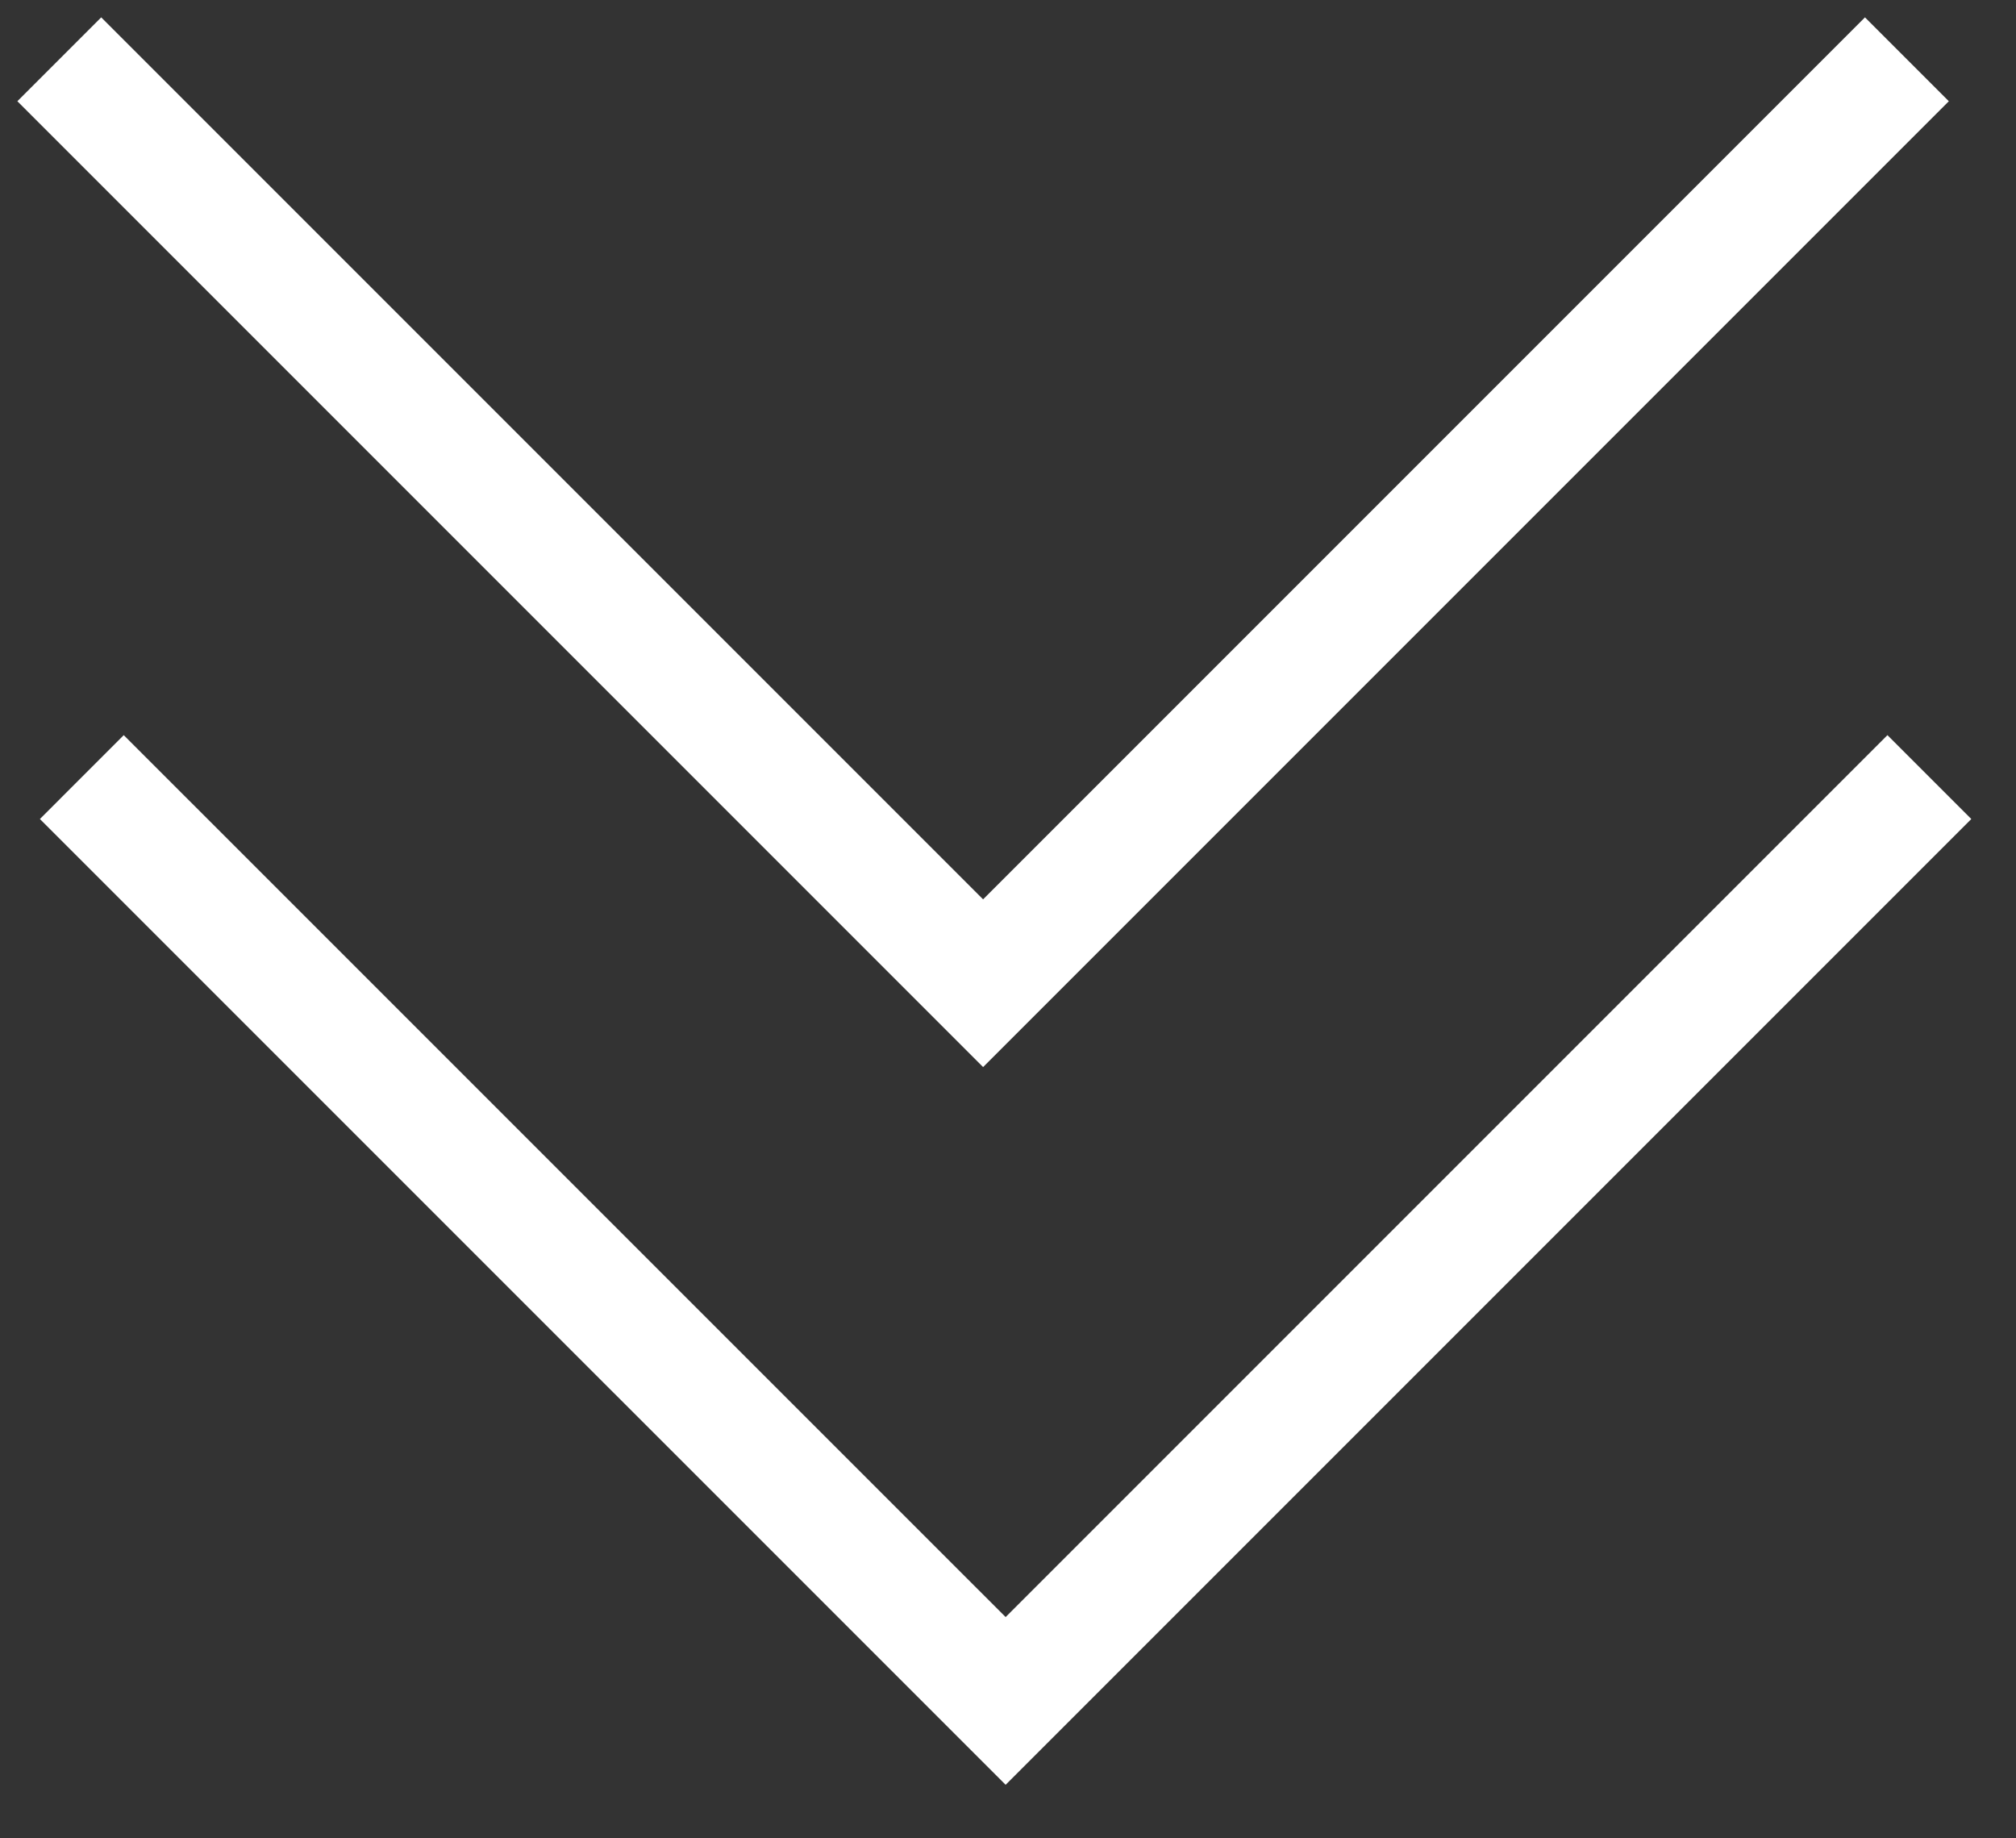
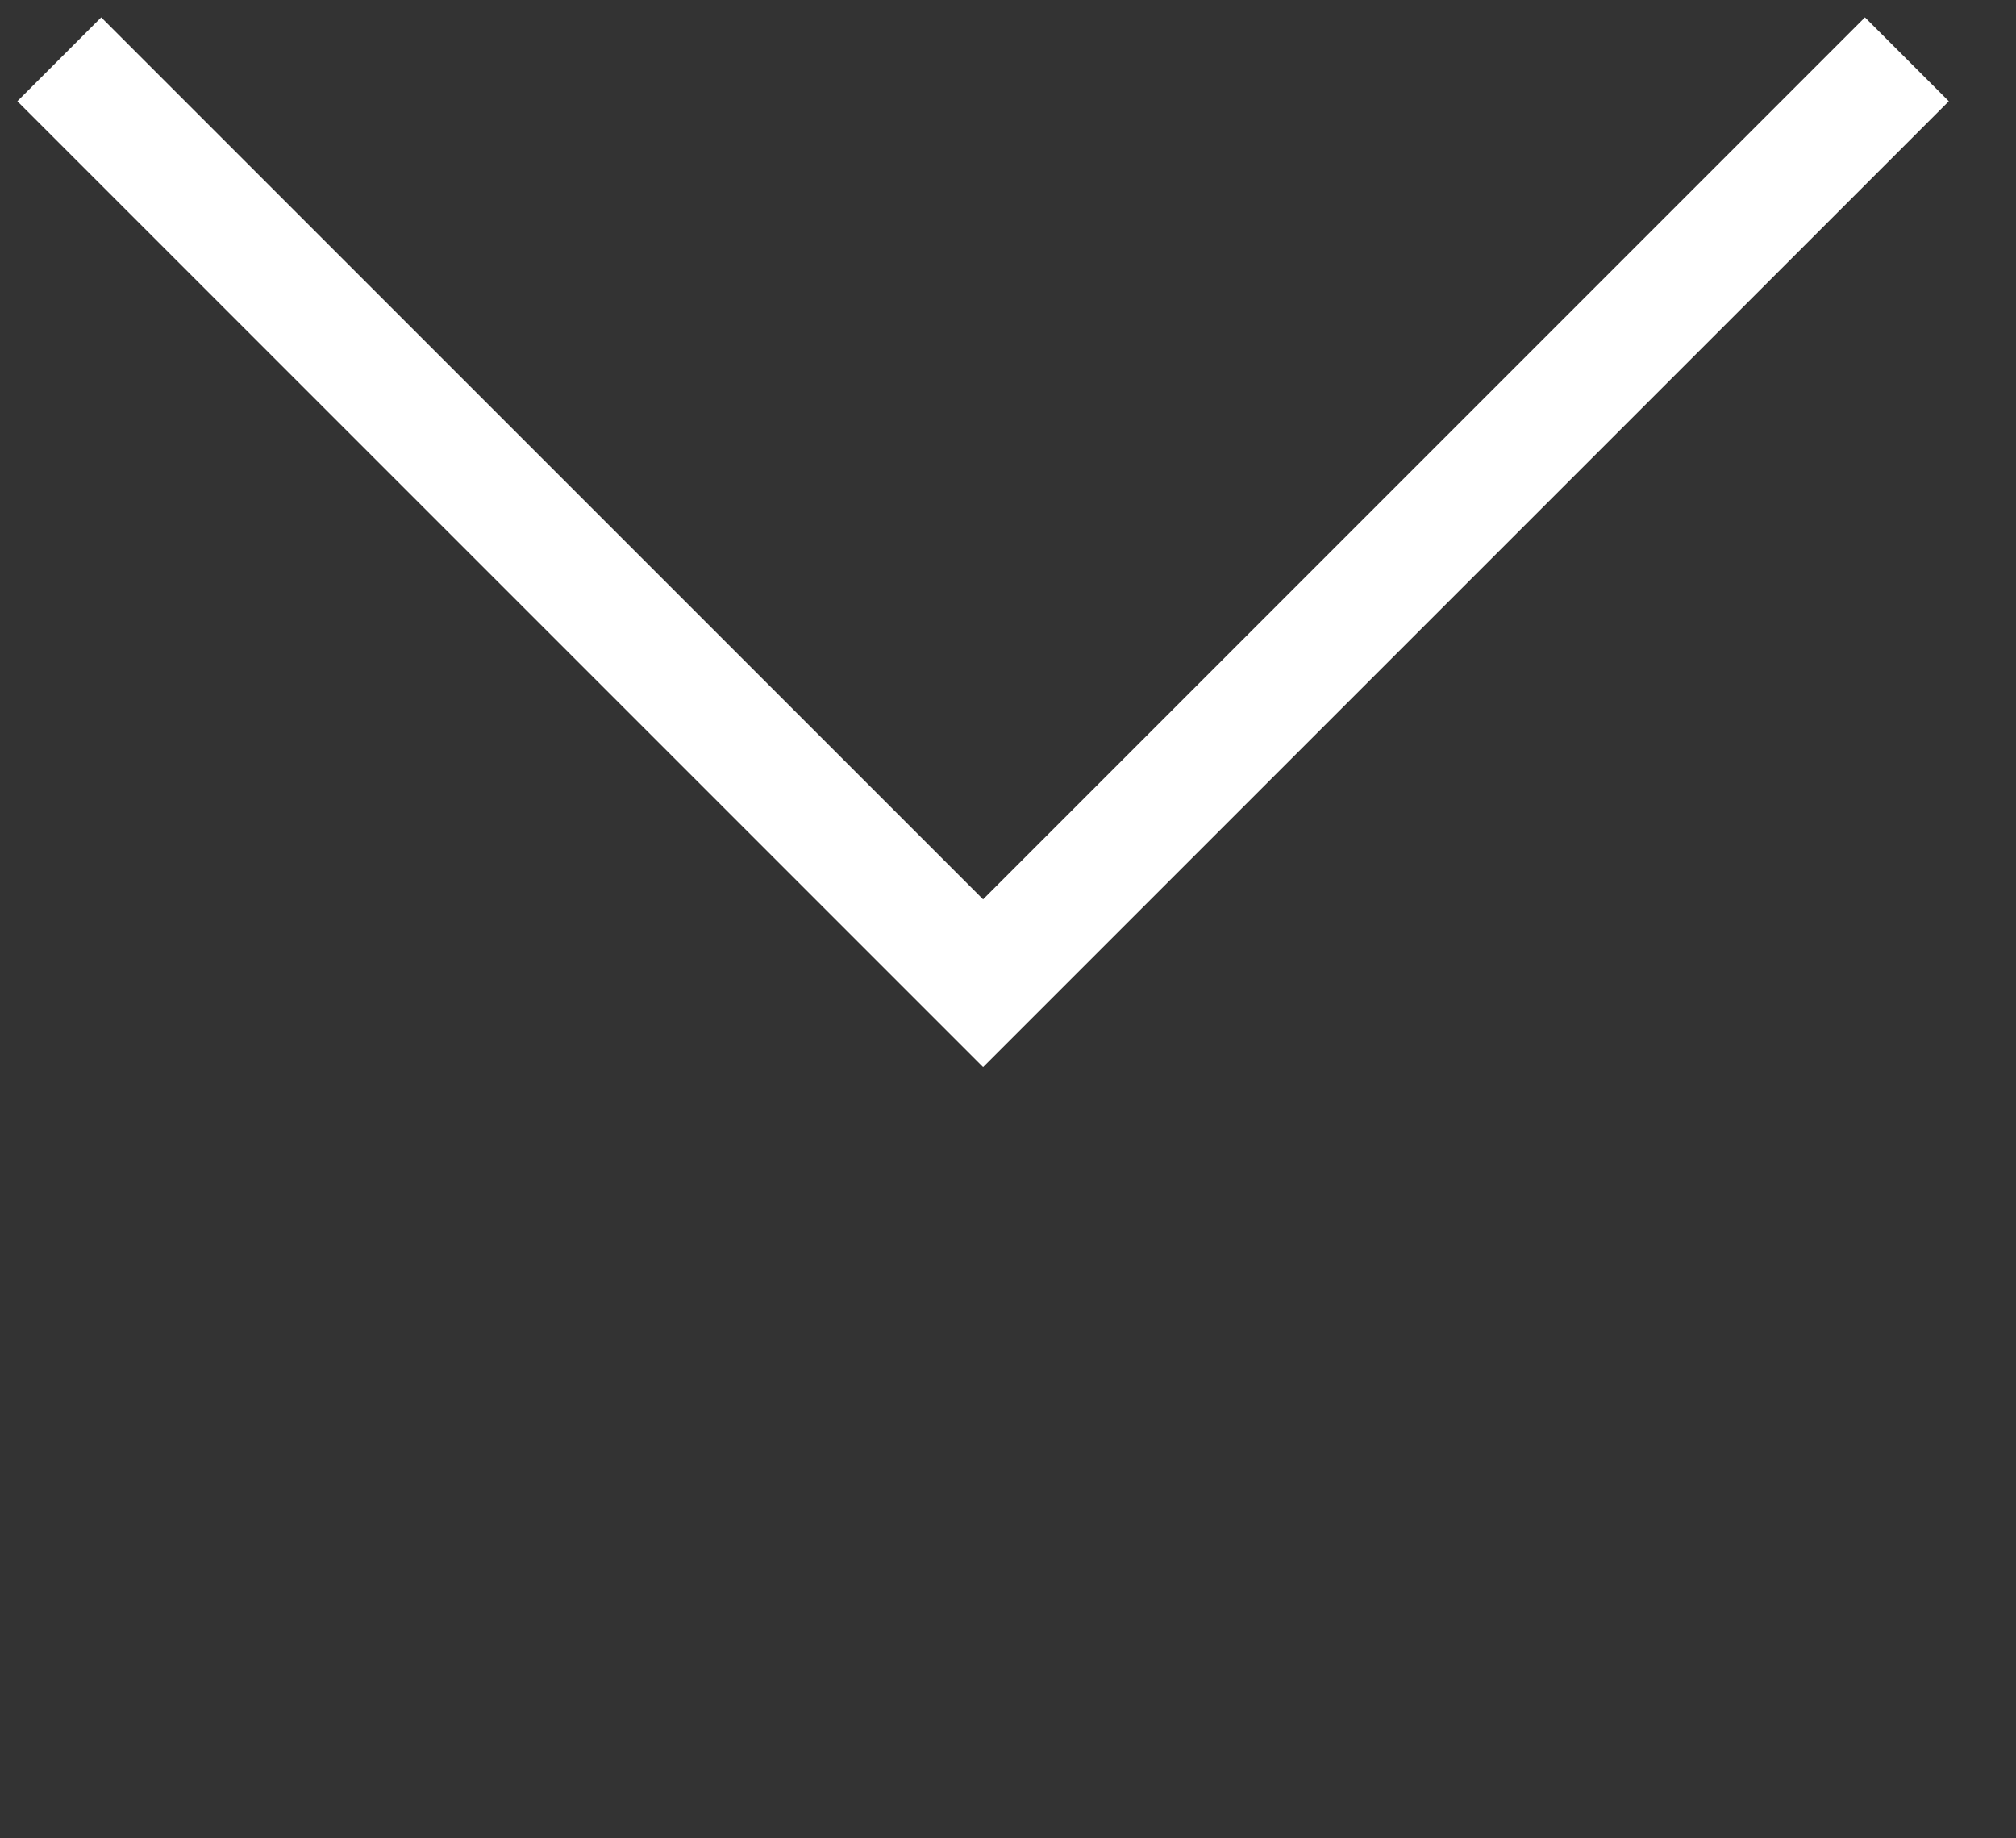
<svg xmlns="http://www.w3.org/2000/svg" width="34" height="31" viewBox="0 0 34 31" fill="none">
  <rect x="0" y="0" width="34" height="31" fill="#333333" stroke="none" />
-   <path d="M32.539 13.104L16.96 28.683L1.38 13.104" stroke="white" stroke-width="2" stroke-miterlimit="10" />
  <path d="M32.16 1L16.58 16.58L1 1" stroke="white" stroke-width="2" stroke-miterlimit="10" />
</svg>